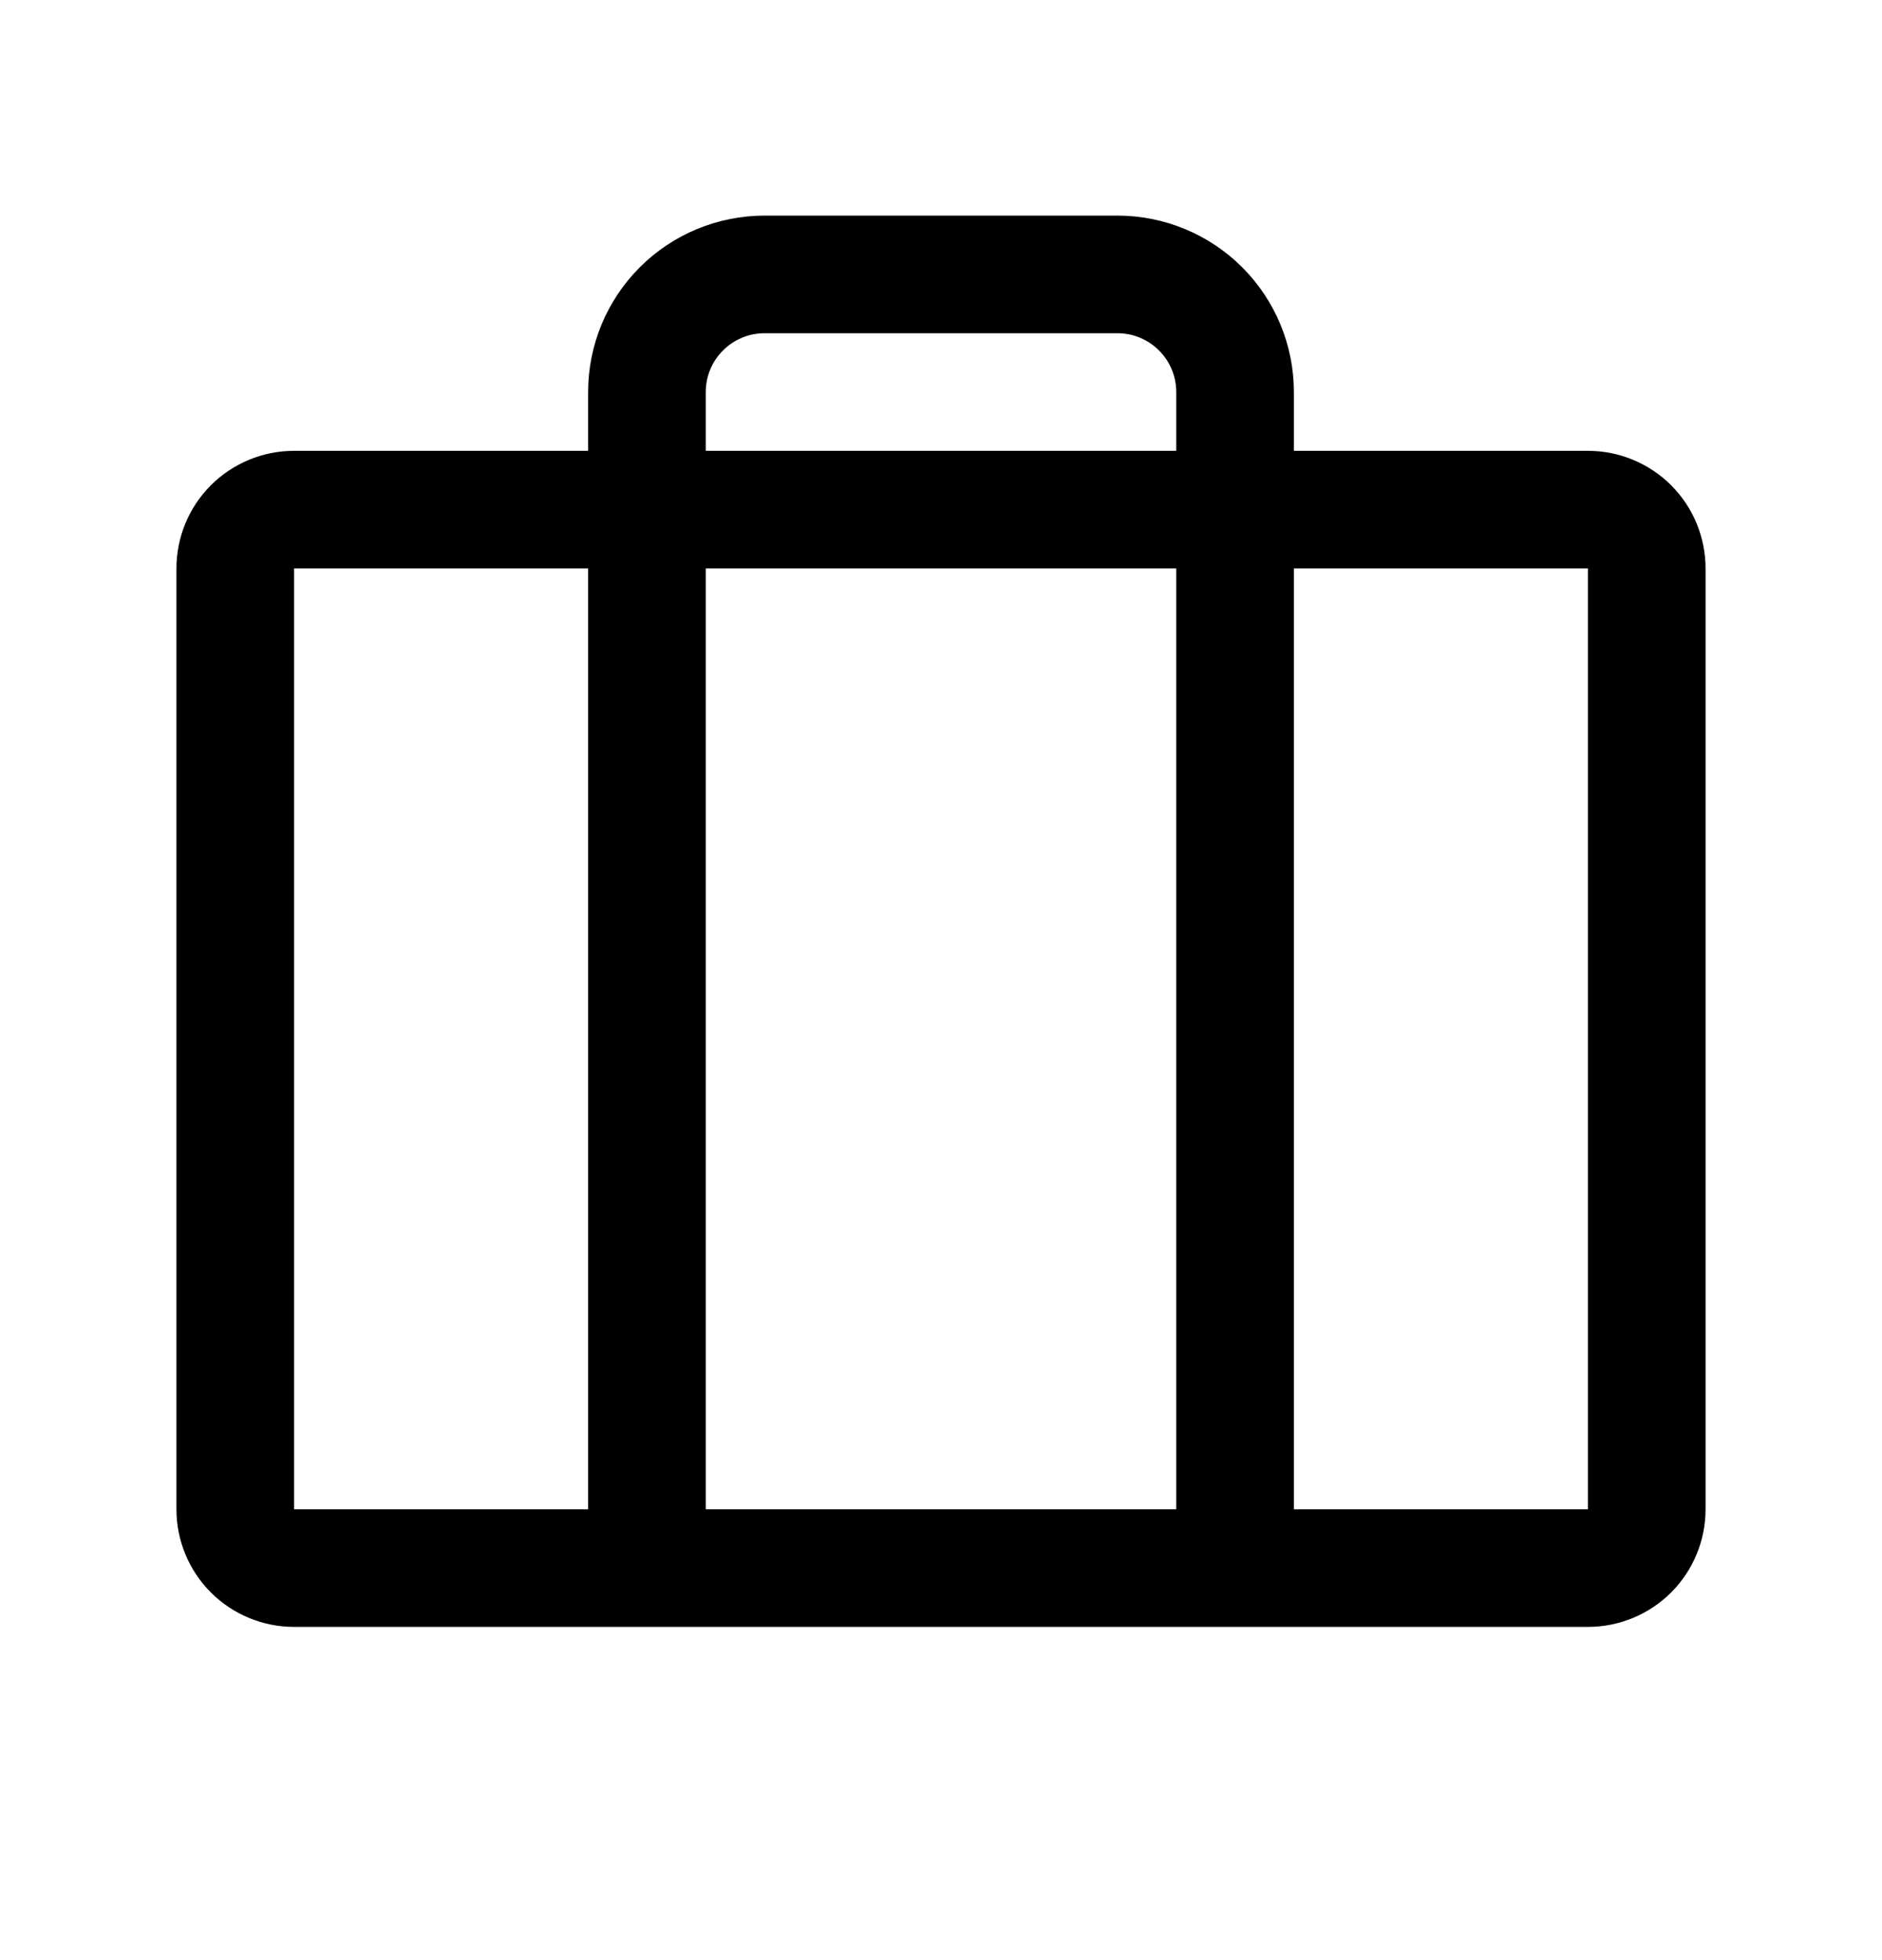
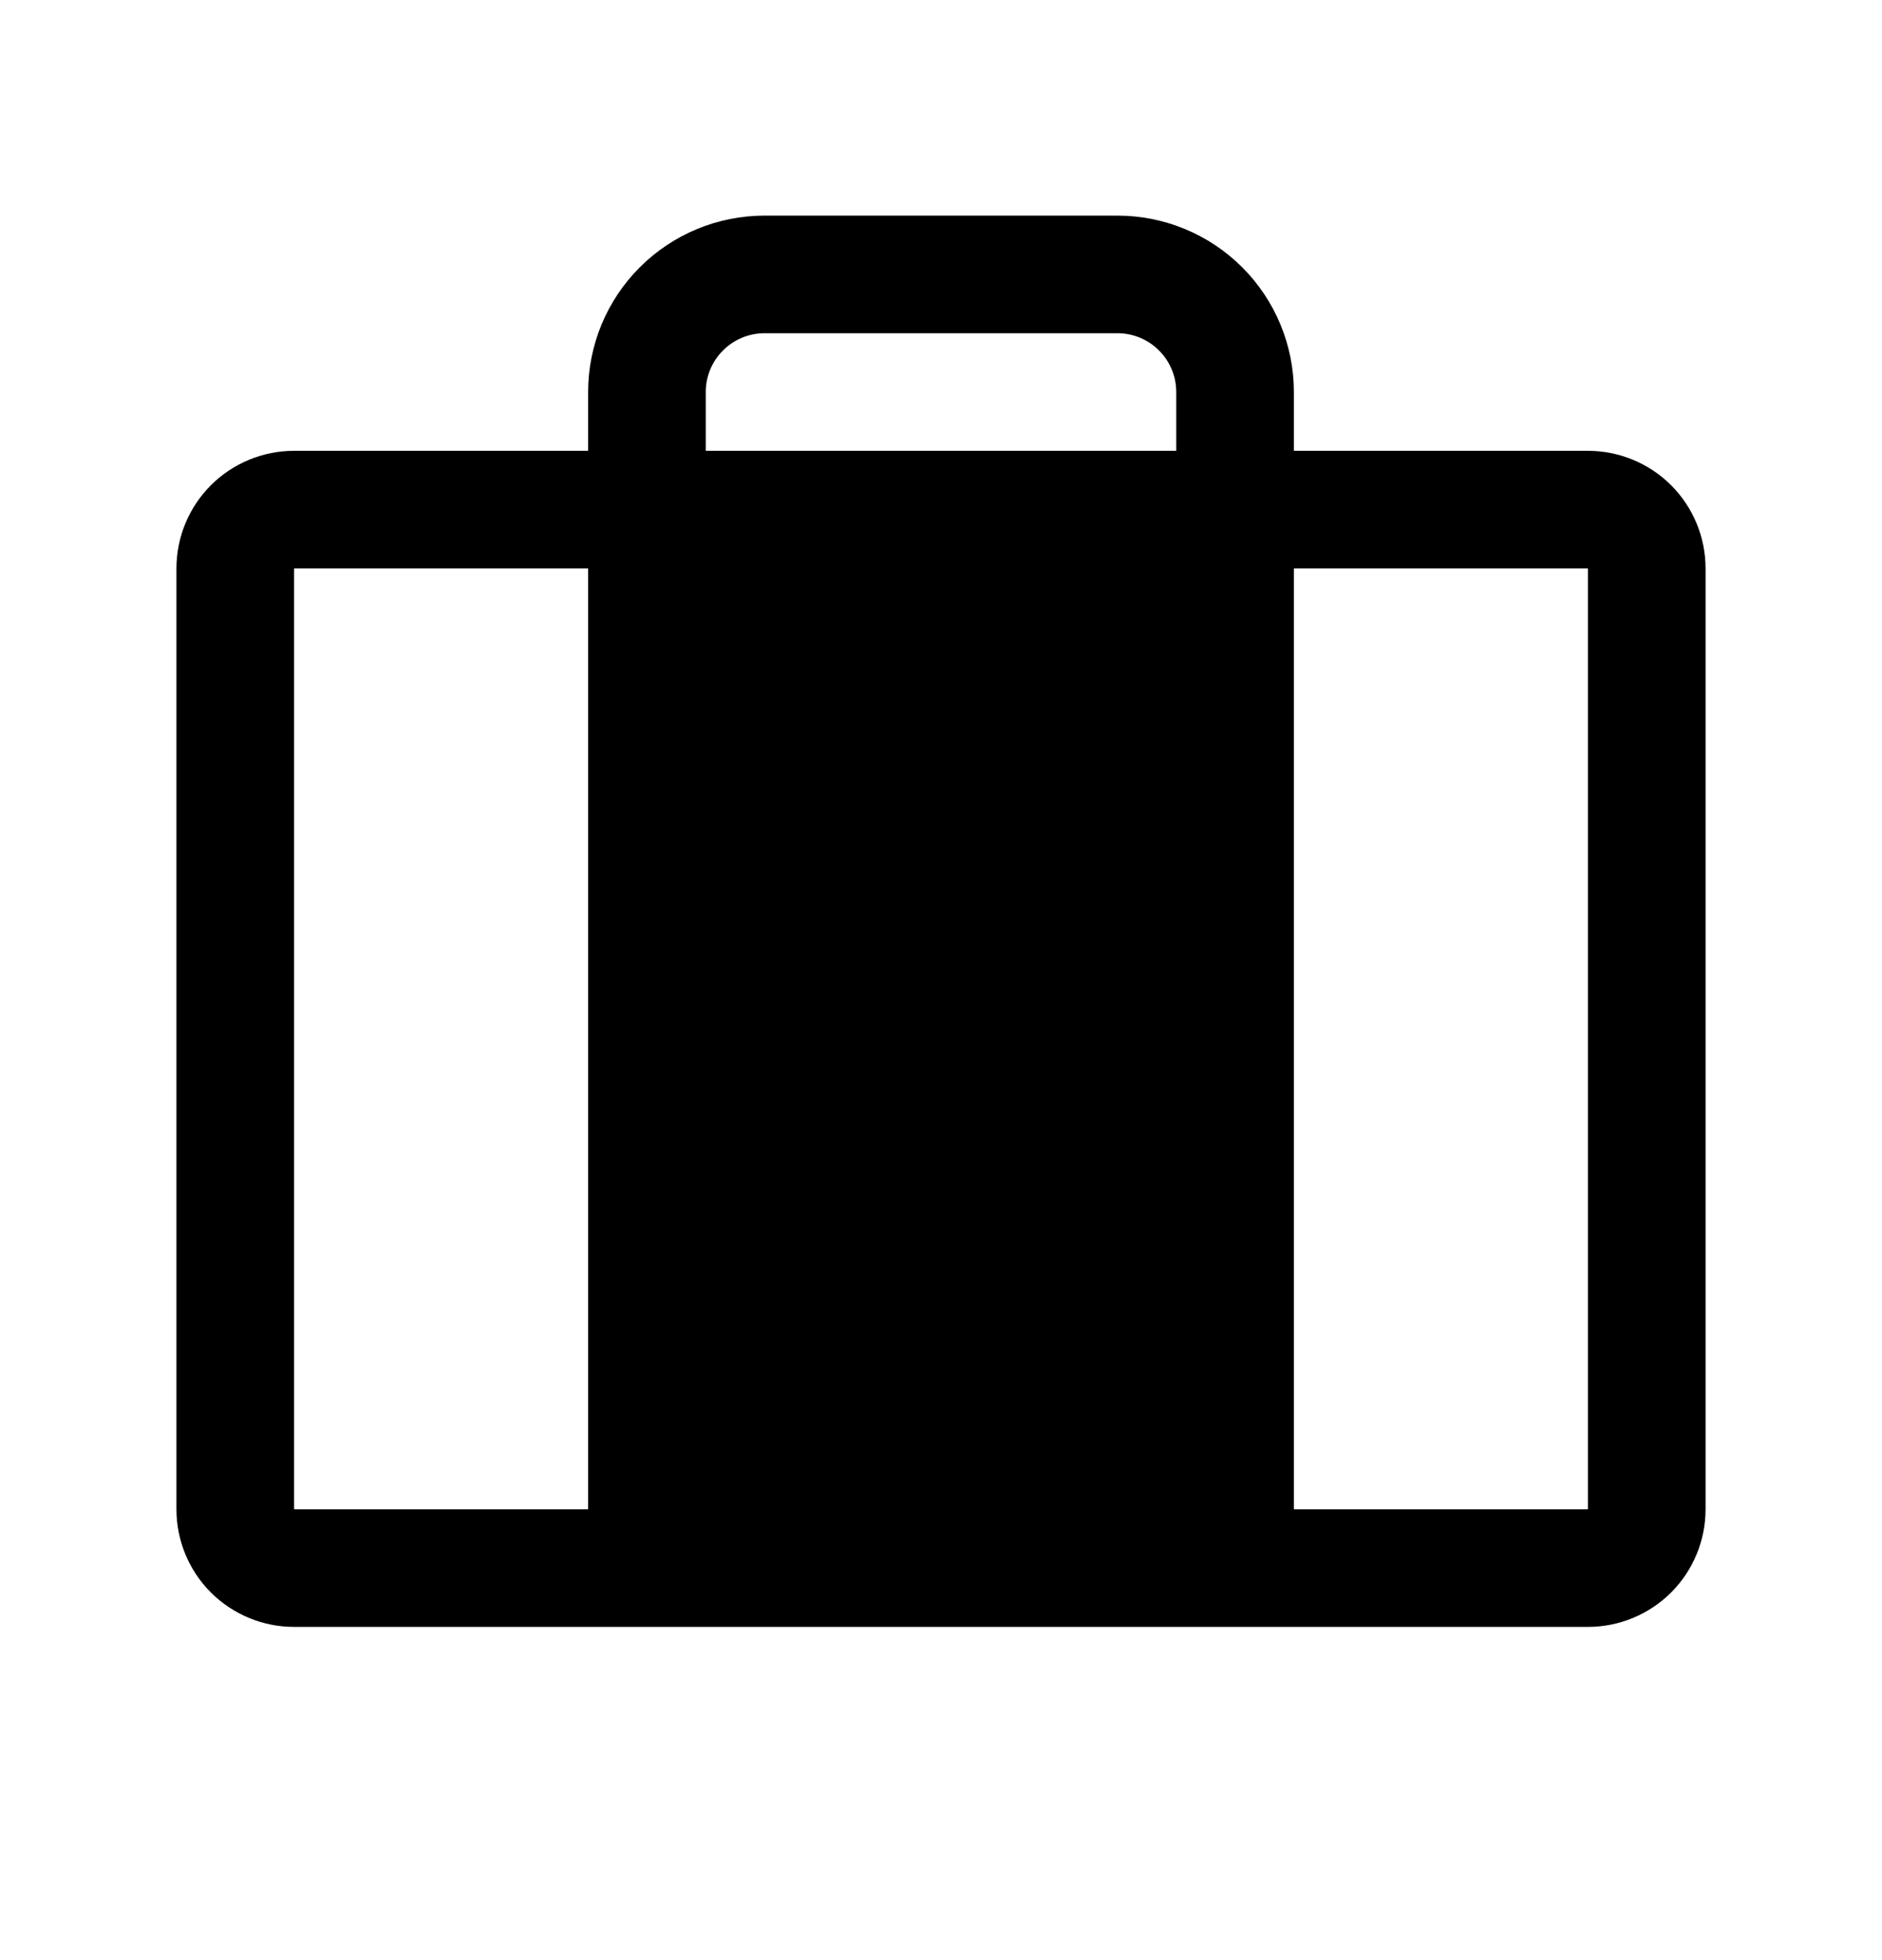
<svg xmlns="http://www.w3.org/2000/svg" fill="none" viewBox="0 0 24 25" height="25" width="24">
-   <path fill="black" d="M20.25 5.75H16.5V5C16.5 4.403 16.263 3.831 15.841 3.409C15.419 2.987 14.847 2.75 14.25 2.75H9.75C9.153 2.75 8.581 2.987 8.159 3.409C7.737 3.831 7.5 4.403 7.5 5V5.75H3.75C3.352 5.75 2.971 5.908 2.689 6.189C2.408 6.471 2.25 6.852 2.25 7.25V19.25C2.25 19.648 2.408 20.029 2.689 20.311C2.971 20.592 3.352 20.75 3.75 20.75H20.25C20.648 20.75 21.029 20.592 21.311 20.311C21.592 20.029 21.75 19.648 21.75 19.25V7.25C21.75 6.852 21.592 6.471 21.311 6.189C21.029 5.908 20.648 5.75 20.25 5.75ZM9 5C9 4.801 9.079 4.61 9.22 4.47C9.36 4.329 9.551 4.25 9.75 4.25H14.25C14.449 4.25 14.64 4.329 14.78 4.47C14.921 4.61 15 4.801 15 5V5.75H9V5ZM15 7.25V19.25H9V7.25H15ZM3.75 7.25H7.5V19.25H3.75V7.25ZM20.25 19.25H16.5V7.25H20.25V19.25Z" />
+   <path fill="black" d="M20.25 5.75H16.5V5C16.5 4.403 16.263 3.831 15.841 3.409C15.419 2.987 14.847 2.75 14.25 2.75H9.75C9.153 2.75 8.581 2.987 8.159 3.409C7.737 3.831 7.5 4.403 7.5 5V5.75H3.75C3.352 5.75 2.971 5.908 2.689 6.189C2.408 6.471 2.25 6.852 2.25 7.25V19.25C2.25 19.648 2.408 20.029 2.689 20.311C2.971 20.592 3.352 20.75 3.75 20.75H20.25C20.648 20.75 21.029 20.592 21.311 20.311C21.592 20.029 21.75 19.648 21.75 19.25V7.25C21.75 6.852 21.592 6.471 21.311 6.189C21.029 5.908 20.648 5.75 20.25 5.75ZM9 5C9 4.801 9.079 4.61 9.22 4.47C9.36 4.329 9.551 4.25 9.75 4.25H14.25C14.449 4.25 14.64 4.329 14.78 4.47C14.921 4.61 15 4.801 15 5V5.75H9V5ZM15 7.25V19.25H9H15ZM3.75 7.25H7.5V19.25H3.75V7.25ZM20.25 19.25H16.5V7.25H20.25V19.25Z" />
</svg>